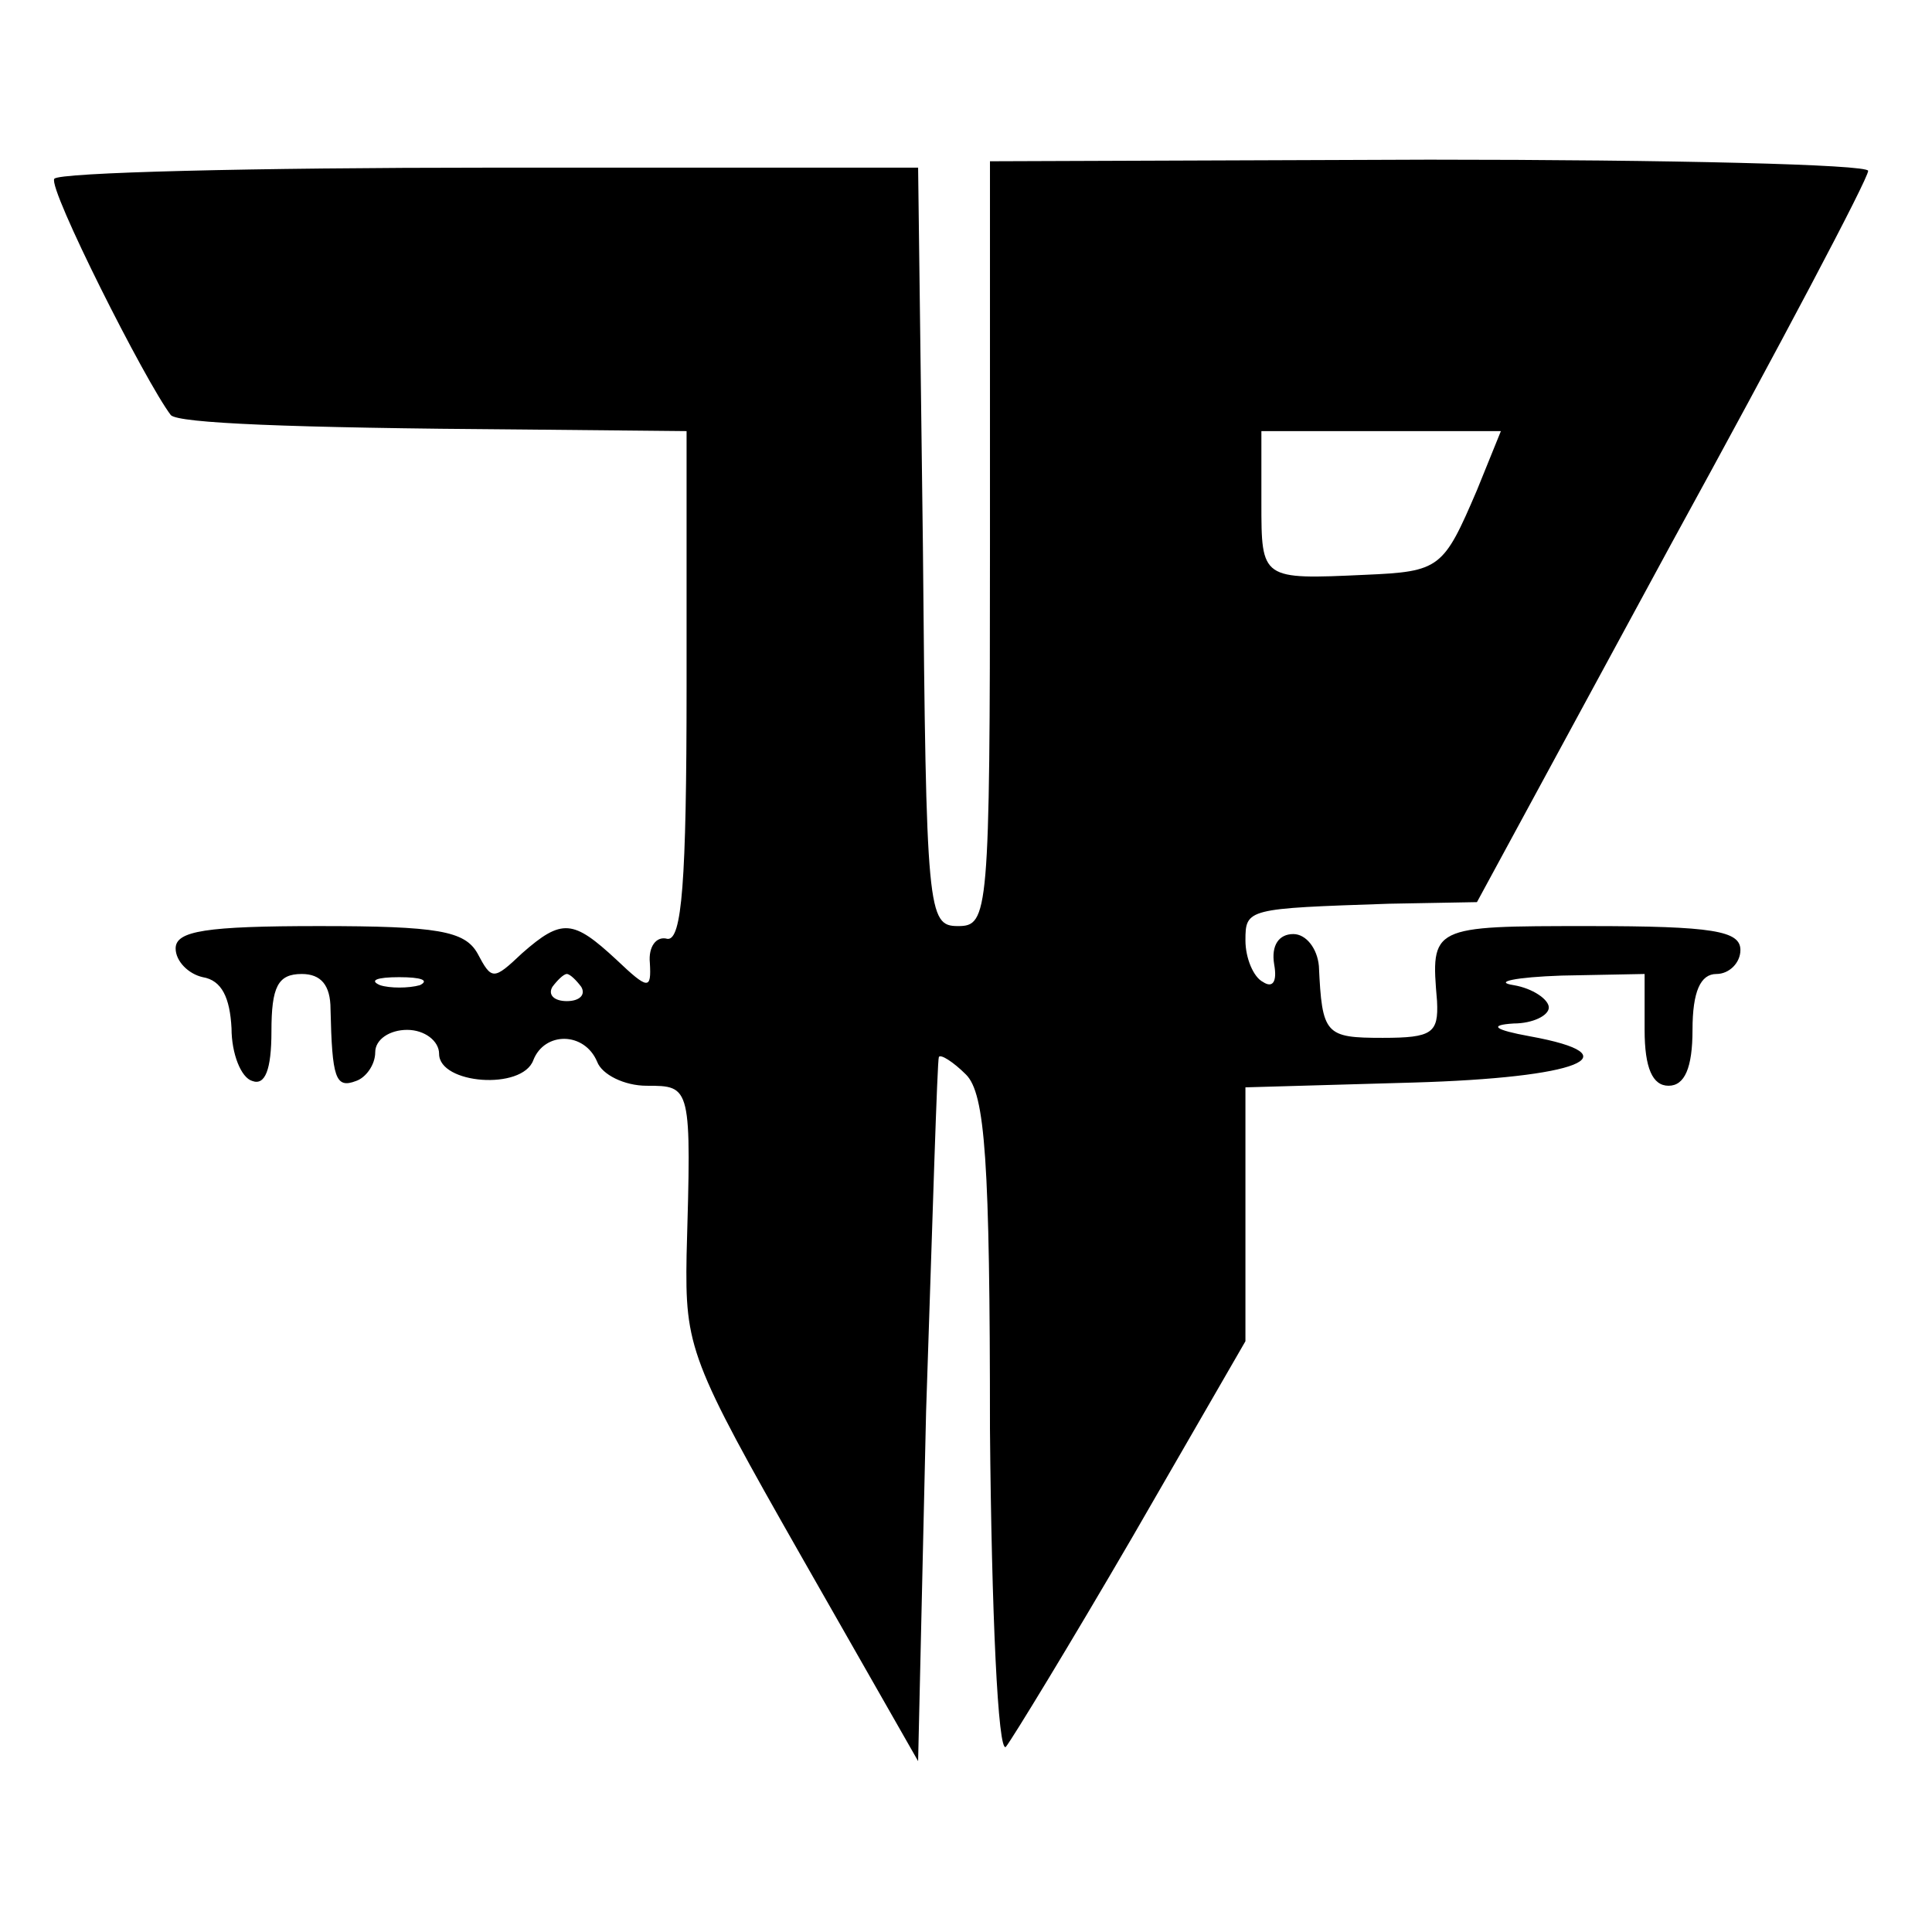
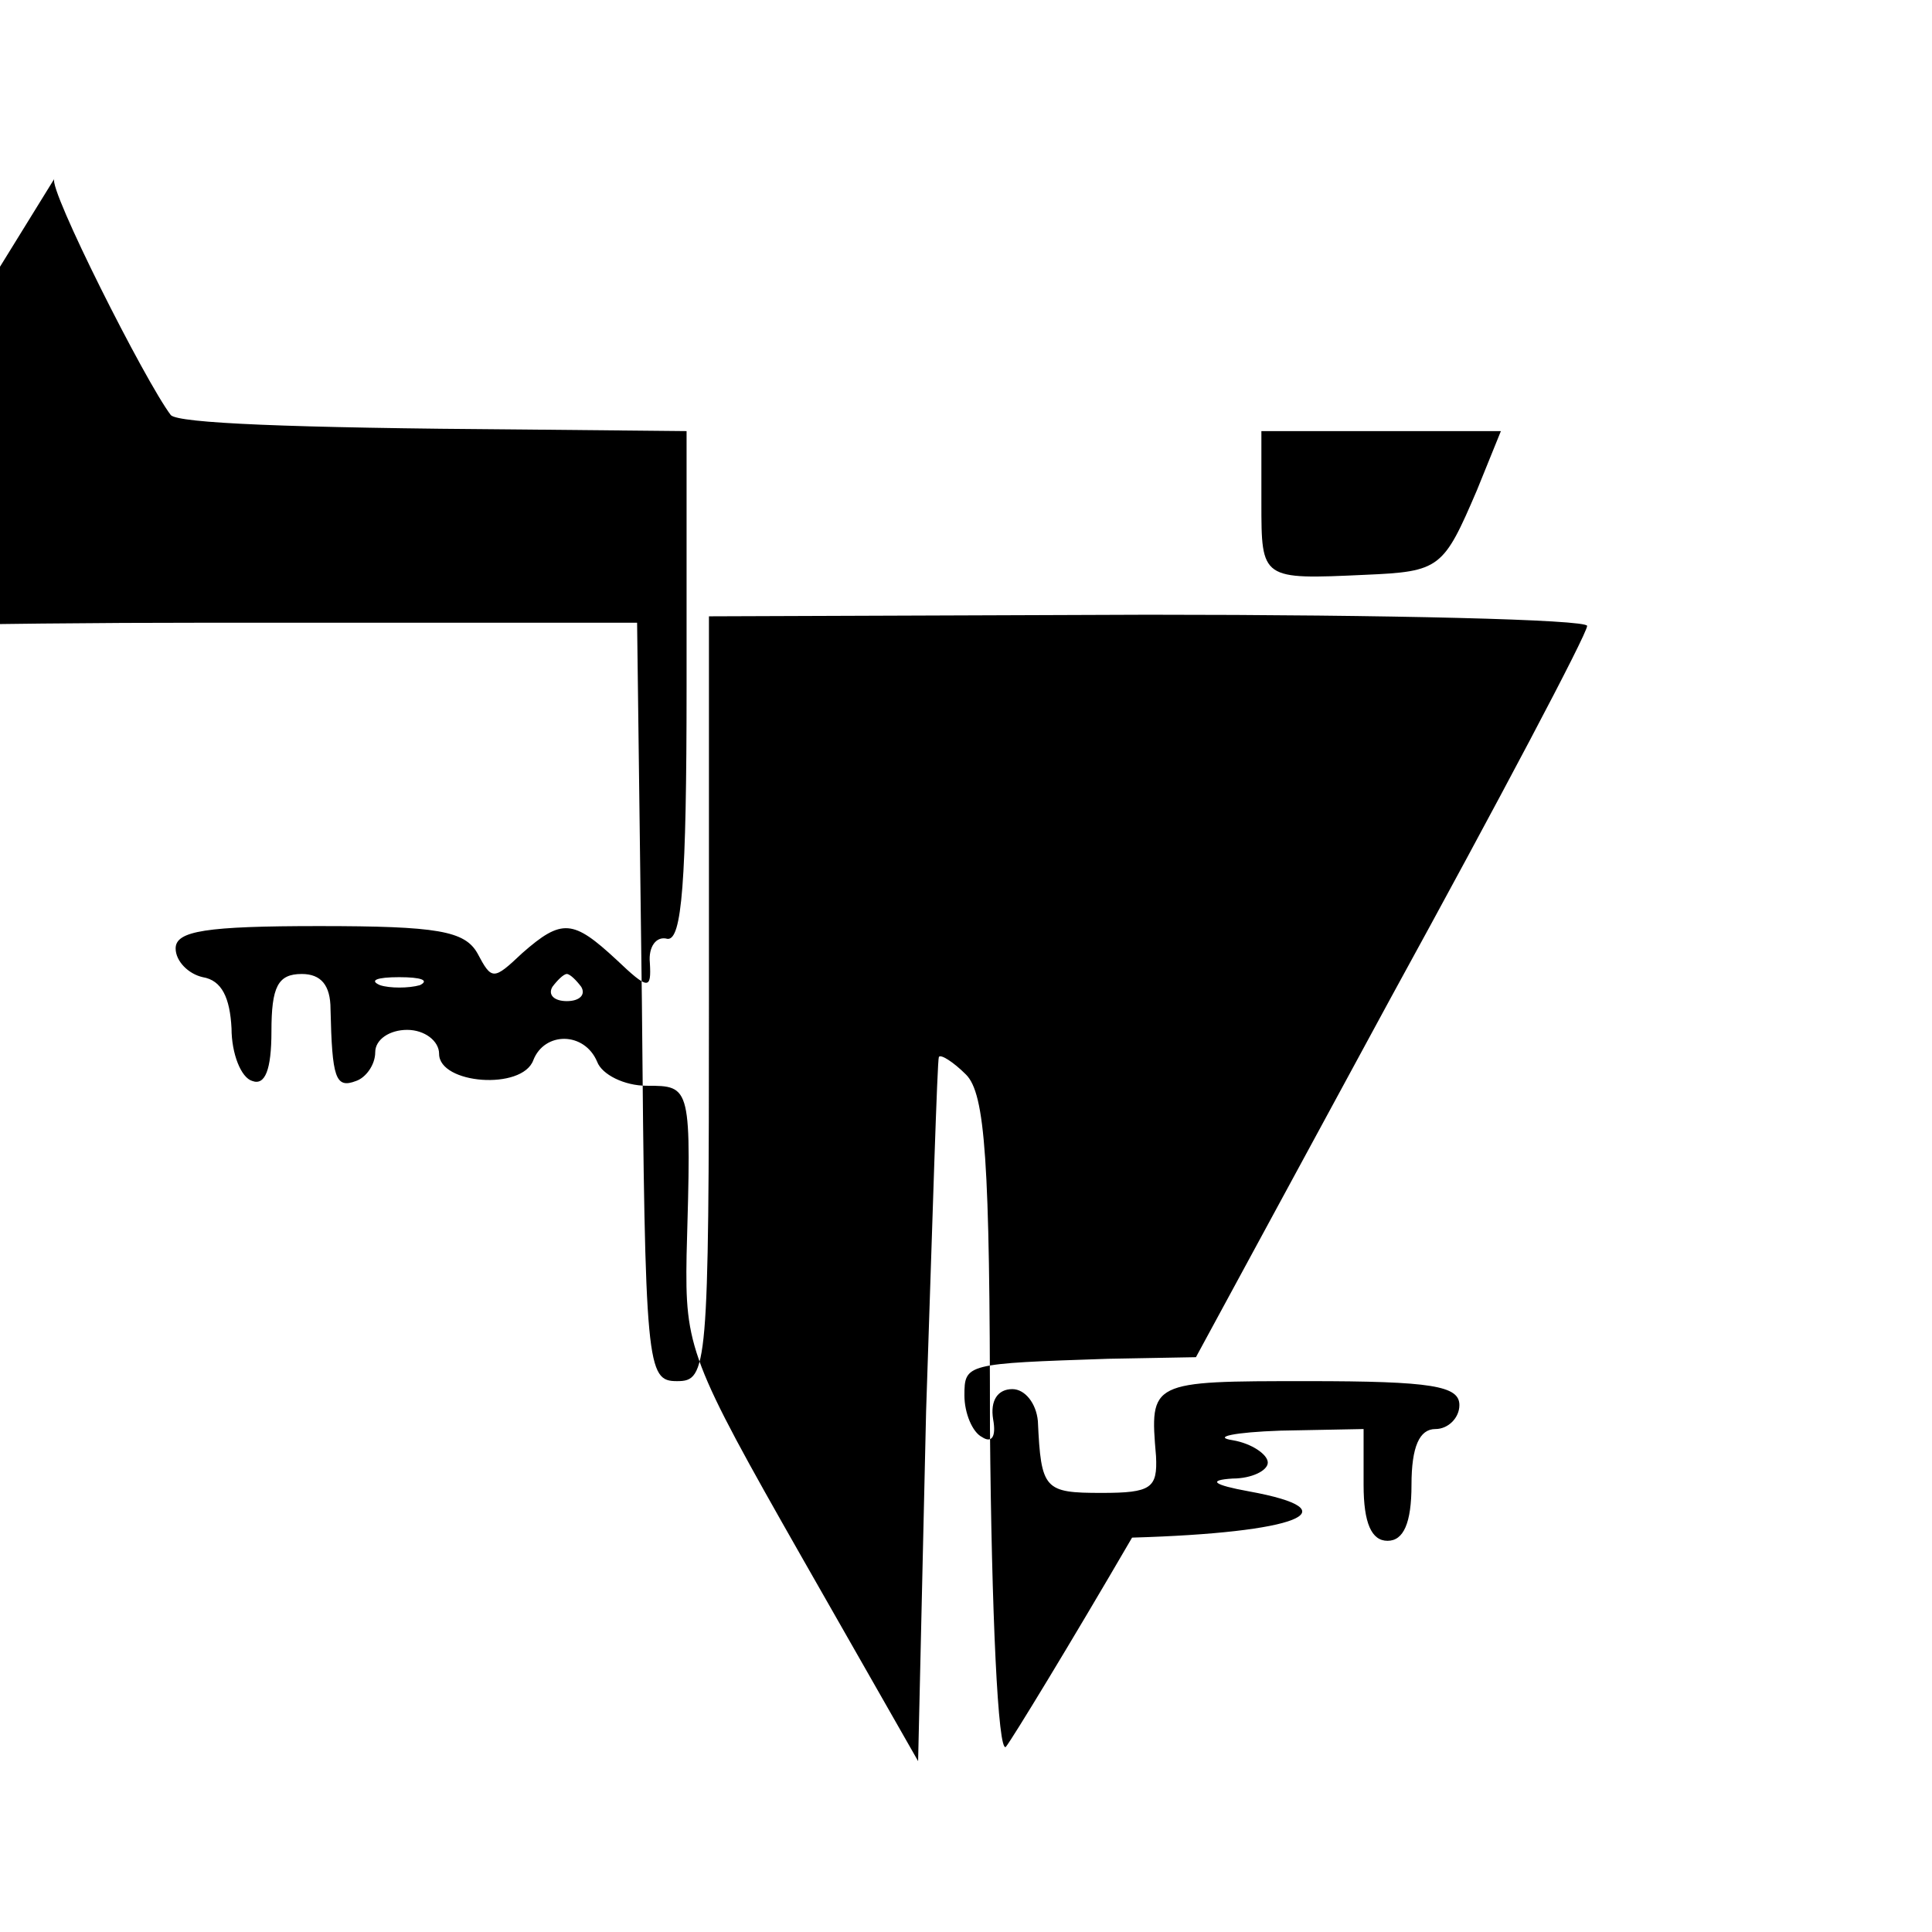
<svg xmlns="http://www.w3.org/2000/svg" version="1.0" width="121pt" height="121pt" viewBox="0 0 121 121" preserveAspectRatio="xMidYMid meet">
  <g transform="translate(0,121) scale(0.1,-0.1)" fill="#000000" stroke="none">
-     <path d="M34 1098 c-4 -6 57 -127 73 -148 5 -5 72 -8 221 -9 l102 -1 0 -160 c0 -123 -3 -159 -12 -158 -7 2 -12 -5 -11 -15 1 -17 -1 -17 -21 2 -27 25 -34 26 -59 4 -18 -17 -19 -17 -28 0 -8 14 -25 17 -99 17 -71 0 -90 -3 -90 -14 0 -8 8 -16 17 -18 12 -2 17 -13 18 -32 0 -16 6 -31 13 -33 8 -3 12 7 12 31 0 28 4 36 19 36 12 0 18 -7 18 -22 1 -43 3 -50 16 -45 6 2 12 10 12 18 0 8 9 14 20 14 11 0 20 -7 20 -15 0 -19 52 -23 59 -4 7 18 32 18 40 -1 3 -8 17 -15 31 -15 28 0 28 0 25 -106 -1 -58 2 -66 72 -189 l73 -128 5 219 c4 120 7 220 8 222 1 2 9 -3 17 -11 12 -12 15 -54 15 -222 1 -114 5 -204 10 -199 4 5 40 64 79 131 l71 123 0 79 0 80 105 3 c104 3 139 17 73 29 -22 4 -26 7 -10 8 12 0 22 5 22 10 0 5 -10 12 -22 14 -13 2 1 5 30 6 l52 1 0 -35 c0 -24 5 -35 15 -35 10 0 15 11 15 35 0 24 5 35 15 35 8 0 15 7 15 15 0 12 -17 15 -95 15 -99 0 -99 0 -95 -47 1 -20 -3 -23 -34 -23 -36 0 -38 2 -40 45 -1 11 -8 20 -16 20 -9 0 -14 -7 -12 -19 2 -11 -1 -15 -7 -11 -6 3 -11 15 -11 26 0 20 1 20 90 23 l55 1 122 225 c68 124 123 228 123 233 0 4 -124 7 -275 7 l-275 -1 0 -240 c0 -232 -1 -239 -20 -239 -19 0 -20 8 -22 238 l-3 237 -268 0 c-148 0 -271 -3 -273 -7z m891 -195 c-21 -49 -23 -51 -70 -53 -65 -3 -65 -3 -65 45 l0 45 75 0 75 0 -15 -37z m-662 -310 c-7 -2 -19 -2 -25 0 -7 3 -2 5 12 5 14 0 19 -2 13 -5z m101 -1 c3 -5 -1 -9 -9 -9 -8 0 -12 4 -9 9 3 4 7 8 9 8 2 0 6 -4 9 -8z" />
+     <path d="M34 1098 c-4 -6 57 -127 73 -148 5 -5 72 -8 221 -9 l102 -1 0 -160 c0 -123 -3 -159 -12 -158 -7 2 -12 -5 -11 -15 1 -17 -1 -17 -21 2 -27 25 -34 26 -59 4 -18 -17 -19 -17 -28 0 -8 14 -25 17 -99 17 -71 0 -90 -3 -90 -14 0 -8 8 -16 17 -18 12 -2 17 -13 18 -32 0 -16 6 -31 13 -33 8 -3 12 7 12 31 0 28 4 36 19 36 12 0 18 -7 18 -22 1 -43 3 -50 16 -45 6 2 12 10 12 18 0 8 9 14 20 14 11 0 20 -7 20 -15 0 -19 52 -23 59 -4 7 18 32 18 40 -1 3 -8 17 -15 31 -15 28 0 28 0 25 -106 -1 -58 2 -66 72 -189 l73 -128 5 219 c4 120 7 220 8 222 1 2 9 -3 17 -11 12 -12 15 -54 15 -222 1 -114 5 -204 10 -199 4 5 40 64 79 131 c104 3 139 17 73 29 -22 4 -26 7 -10 8 12 0 22 5 22 10 0 5 -10 12 -22 14 -13 2 1 5 30 6 l52 1 0 -35 c0 -24 5 -35 15 -35 10 0 15 11 15 35 0 24 5 35 15 35 8 0 15 7 15 15 0 12 -17 15 -95 15 -99 0 -99 0 -95 -47 1 -20 -3 -23 -34 -23 -36 0 -38 2 -40 45 -1 11 -8 20 -16 20 -9 0 -14 -7 -12 -19 2 -11 -1 -15 -7 -11 -6 3 -11 15 -11 26 0 20 1 20 90 23 l55 1 122 225 c68 124 123 228 123 233 0 4 -124 7 -275 7 l-275 -1 0 -240 c0 -232 -1 -239 -20 -239 -19 0 -20 8 -22 238 l-3 237 -268 0 c-148 0 -271 -3 -273 -7z m891 -195 c-21 -49 -23 -51 -70 -53 -65 -3 -65 -3 -65 45 l0 45 75 0 75 0 -15 -37z m-662 -310 c-7 -2 -19 -2 -25 0 -7 3 -2 5 12 5 14 0 19 -2 13 -5z m101 -1 c3 -5 -1 -9 -9 -9 -8 0 -12 4 -9 9 3 4 7 8 9 8 2 0 6 -4 9 -8z" />
  </g>
</svg>